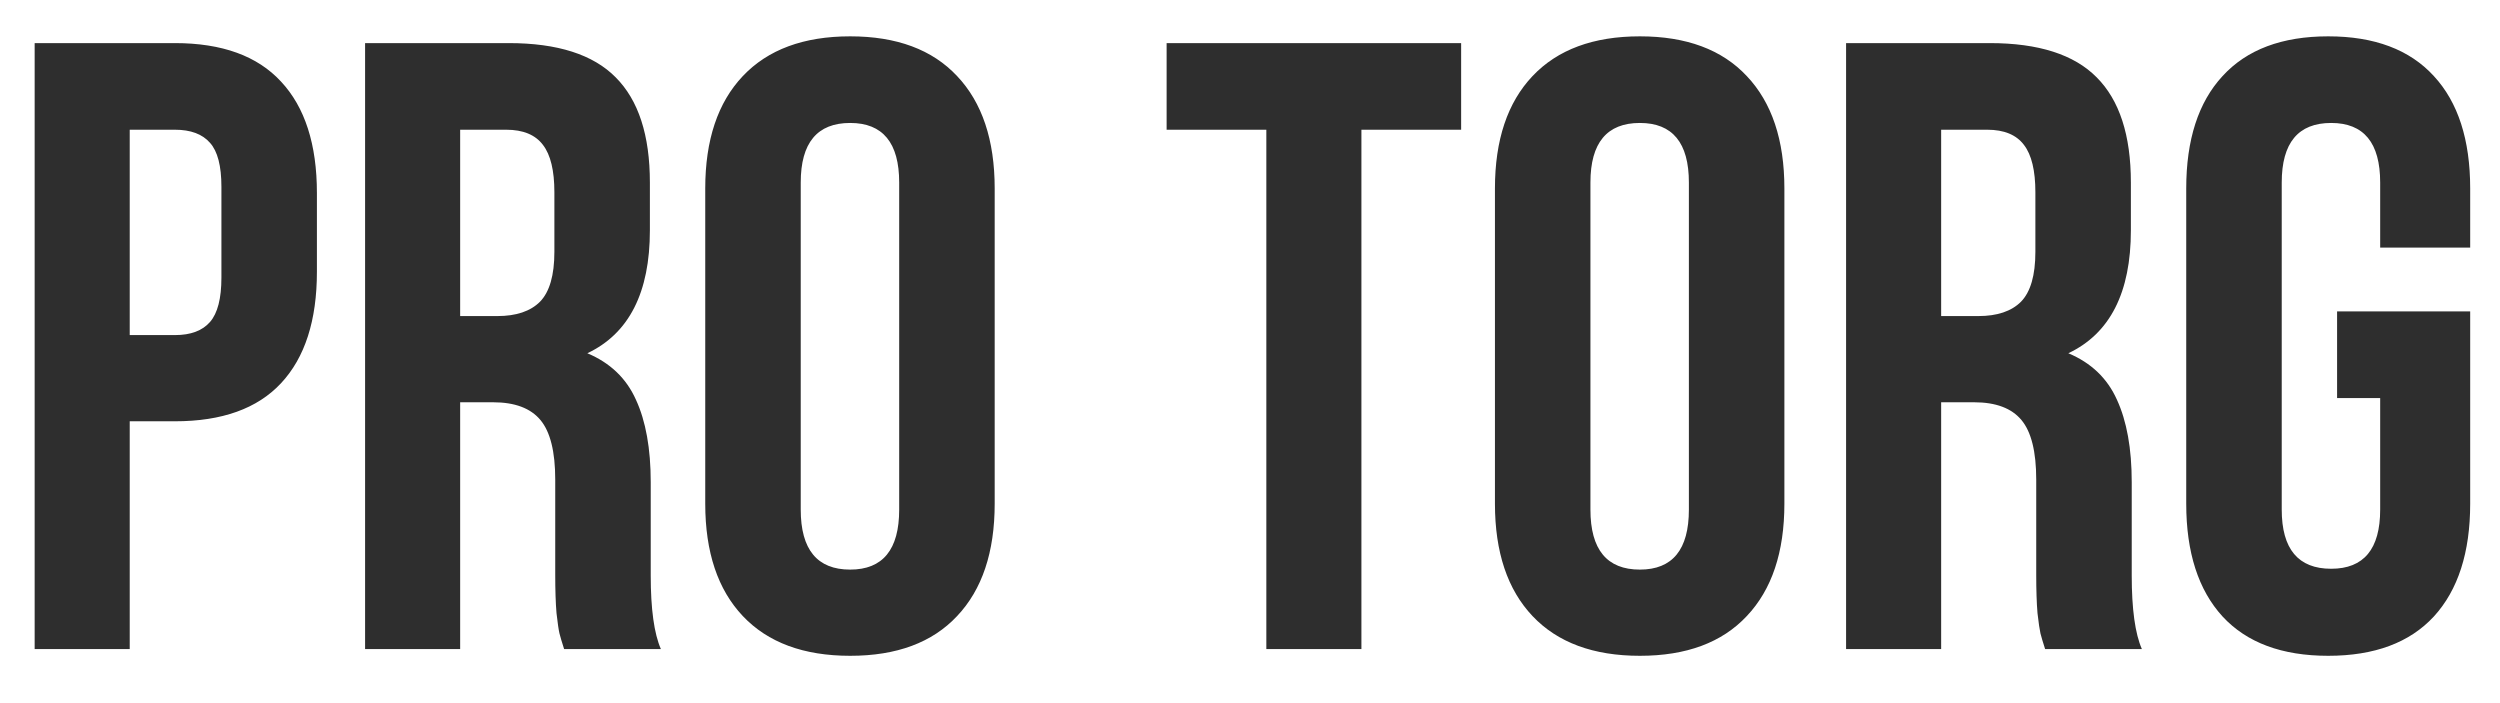
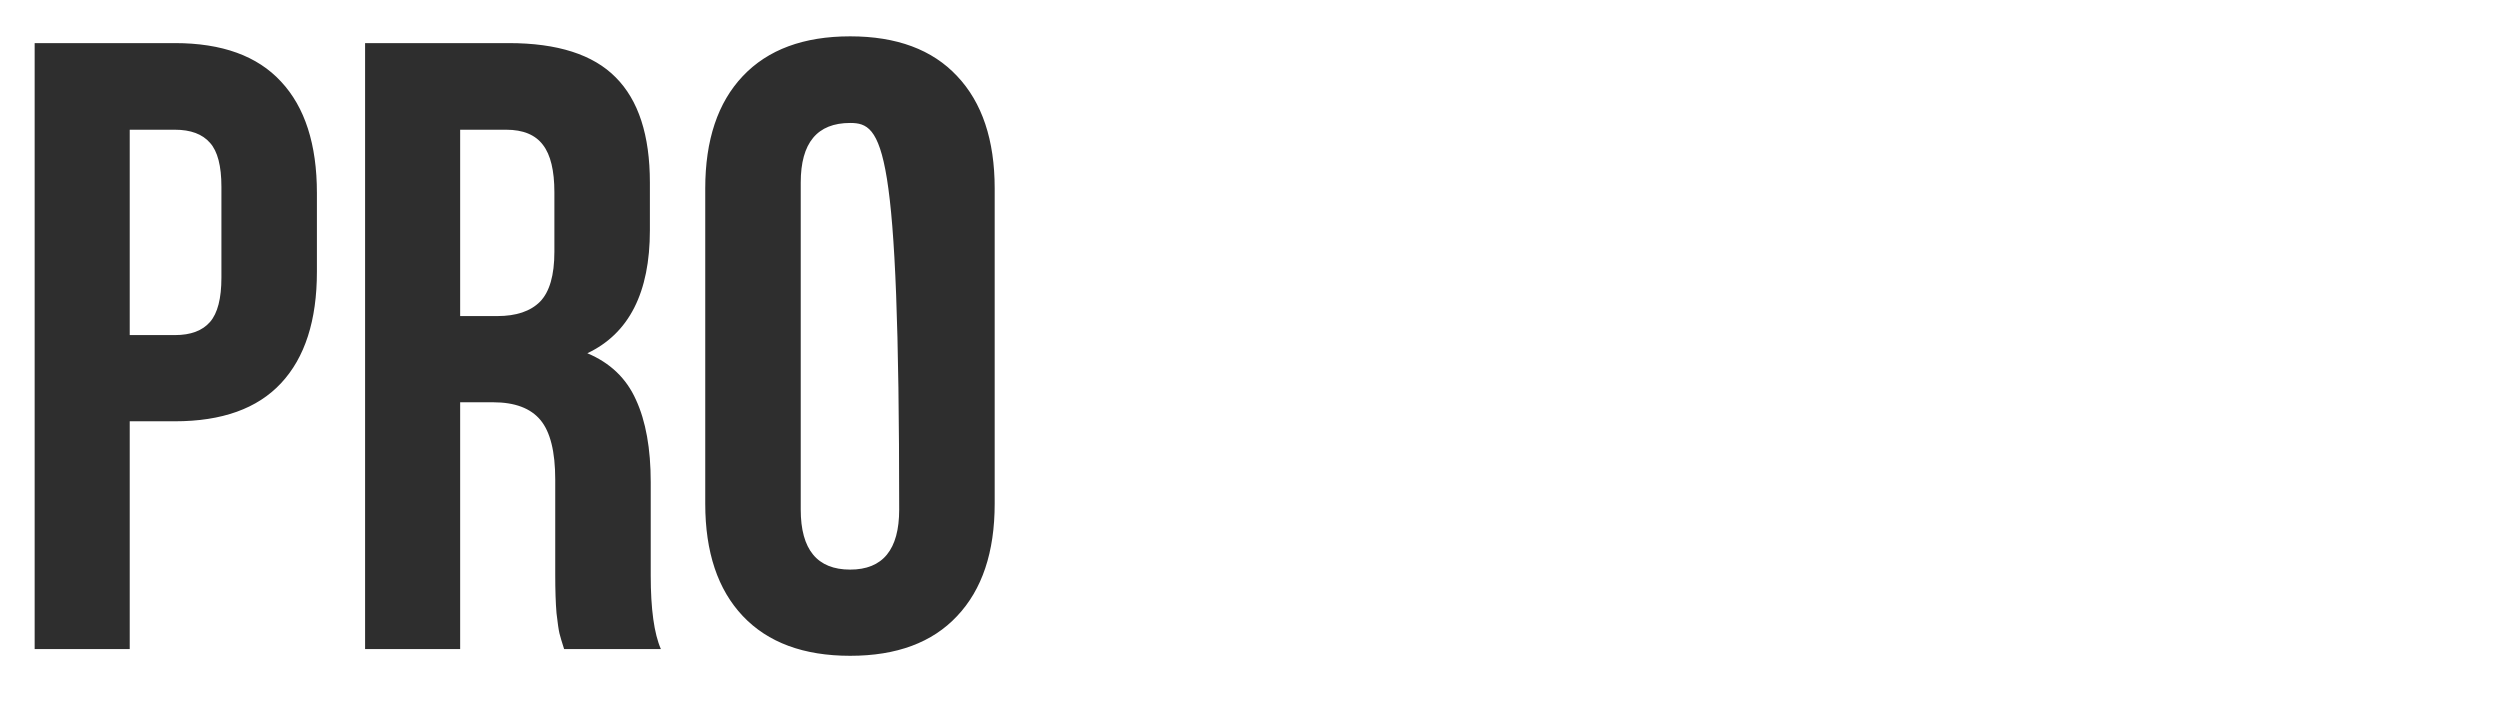
<svg xmlns="http://www.w3.org/2000/svg" width="416" height="117" viewBox="0 0 416 117" fill="none">
-   <path d="M5.766 108V7.172H29.109C36.938 7.172 42.82 9.305 46.758 13.57C50.742 17.836 52.734 24.023 52.734 32.133V45.211C52.734 53.32 50.742 59.508 46.758 63.773C42.82 67.992 36.938 70.102 29.109 70.102H21.586V108H5.766ZM21.586 55.758H29.109C31.734 55.758 33.68 55.031 34.945 53.578C36.211 52.125 36.844 49.664 36.844 46.195V31.078C36.844 27.609 36.211 25.172 34.945 23.766C33.68 22.312 31.734 21.586 29.109 21.586H21.586V55.758ZM60.75 108V7.172H84.656C92.766 7.172 98.695 9.07 102.445 12.867C106.242 16.664 108.141 22.5 108.141 30.375V38.32C108.141 48.68 104.672 55.5 97.734 58.781C101.531 60.375 104.227 62.953 105.82 66.516C107.461 70.078 108.281 74.648 108.281 80.227V95.766C108.281 101.344 108.844 105.422 109.969 108H93.867C93.492 106.828 93.234 105.961 93.094 105.398C92.953 104.789 92.789 103.664 92.602 102.023C92.461 100.336 92.391 98.203 92.391 95.625V79.805C92.391 75.164 91.57 71.859 89.93 69.891C88.289 67.922 85.664 66.938 82.055 66.938H76.57V108H60.75ZM76.57 52.594H82.758C85.898 52.594 88.266 51.797 89.859 50.203C91.453 48.562 92.25 45.797 92.25 41.906V31.992C92.25 28.383 91.617 25.758 90.352 24.117C89.086 22.43 87.047 21.586 84.234 21.586H76.57V52.594ZM117.352 83.812V31.359C117.352 23.297 119.438 17.062 123.609 12.656C127.781 8.25 133.734 6.047 141.469 6.047C149.203 6.047 155.133 8.25 159.258 12.656C163.43 17.062 165.516 23.297 165.516 31.359V83.812C165.516 91.875 163.43 98.109 159.258 102.516C155.133 106.922 149.203 109.125 141.469 109.125C133.734 109.125 127.781 106.922 123.609 102.516C119.438 98.109 117.352 91.875 117.352 83.812ZM133.242 84.797C133.242 91.453 135.984 94.781 141.469 94.781C146.906 94.781 149.625 91.453 149.625 84.797V30.375C149.625 23.766 146.906 20.461 141.469 20.461C135.984 20.461 133.242 23.766 133.242 30.375V84.797Z" fill="#2E2E2E" />
-   <path d="M194.125 21.586V7.172H243.133V21.586H226.539V108H210.719V21.586H194.125ZM248.758 83.812V31.359C248.758 23.297 250.844 17.062 255.016 12.656C259.188 8.25 265.141 6.047 272.875 6.047C280.609 6.047 286.539 8.25 290.664 12.656C294.836 17.062 296.922 23.297 296.922 31.359V83.812C296.922 91.875 294.836 98.109 290.664 102.516C286.539 106.922 280.609 109.125 272.875 109.125C265.141 109.125 259.188 106.922 255.016 102.516C250.844 98.109 248.758 91.875 248.758 83.812ZM264.648 84.797C264.648 91.453 267.391 94.781 272.875 94.781C278.312 94.781 281.031 91.453 281.031 84.797V30.375C281.031 23.766 278.312 20.461 272.875 20.461C267.391 20.461 264.648 23.766 264.648 30.375V84.797ZM307.188 108V7.172H331.094C339.203 7.172 345.133 9.07 348.883 12.867C352.68 16.664 354.578 22.5 354.578 30.375V38.32C354.578 48.68 351.109 55.5 344.172 58.781C347.969 60.375 350.664 62.953 352.258 66.516C353.898 70.078 354.719 74.648 354.719 80.227V95.766C354.719 101.344 355.281 105.422 356.406 108H340.305C339.93 106.828 339.672 105.961 339.531 105.398C339.391 104.789 339.227 103.664 339.039 102.023C338.898 100.336 338.828 98.203 338.828 95.625V79.805C338.828 75.164 338.008 71.859 336.367 69.891C334.727 67.922 332.102 66.938 328.492 66.938H323.008V108H307.188ZM323.008 52.594H329.195C332.336 52.594 334.703 51.797 336.297 50.203C337.891 48.562 338.688 45.797 338.688 41.906V31.992C338.688 28.383 338.055 25.758 336.789 24.117C335.523 22.43 333.484 21.586 330.672 21.586H323.008V52.594ZM363.789 83.812V31.359C363.789 23.25 365.805 17.016 369.836 12.656C373.867 8.25 379.727 6.047 387.414 6.047C395.102 6.047 400.961 8.25 404.992 12.656C409.023 17.016 411.039 23.25 411.039 31.359V41.203H396.062V30.375C396.062 23.766 393.344 20.461 387.906 20.461C382.422 20.461 379.68 23.766 379.68 30.375V84.797C379.68 91.359 382.422 94.641 387.906 94.641C393.344 94.641 396.062 91.359 396.062 84.797V66.234H388.891V51.82H411.039V83.812C411.039 91.922 409.023 98.18 404.992 102.586C400.961 106.945 395.102 109.125 387.414 109.125C379.727 109.125 373.867 106.945 369.836 102.586C365.805 98.18 363.789 91.922 363.789 83.812Z" fill="#2E2E2E" />
+   <path d="M5.766 108V7.172H29.109C36.938 7.172 42.82 9.305 46.758 13.57C50.742 17.836 52.734 24.023 52.734 32.133V45.211C52.734 53.32 50.742 59.508 46.758 63.773C42.82 67.992 36.938 70.102 29.109 70.102H21.586V108H5.766ZM21.586 55.758H29.109C31.734 55.758 33.68 55.031 34.945 53.578C36.211 52.125 36.844 49.664 36.844 46.195V31.078C36.844 27.609 36.211 25.172 34.945 23.766C33.68 22.312 31.734 21.586 29.109 21.586H21.586V55.758ZM60.75 108V7.172H84.656C92.766 7.172 98.695 9.07 102.445 12.867C106.242 16.664 108.141 22.5 108.141 30.375V38.32C108.141 48.68 104.672 55.5 97.734 58.781C101.531 60.375 104.227 62.953 105.82 66.516C107.461 70.078 108.281 74.648 108.281 80.227V95.766C108.281 101.344 108.844 105.422 109.969 108H93.867C93.492 106.828 93.234 105.961 93.094 105.398C92.953 104.789 92.789 103.664 92.602 102.023C92.461 100.336 92.391 98.203 92.391 95.625V79.805C92.391 75.164 91.57 71.859 89.93 69.891C88.289 67.922 85.664 66.938 82.055 66.938H76.57V108H60.75ZM76.57 52.594H82.758C85.898 52.594 88.266 51.797 89.859 50.203C91.453 48.562 92.25 45.797 92.25 41.906V31.992C92.25 28.383 91.617 25.758 90.352 24.117C89.086 22.43 87.047 21.586 84.234 21.586H76.57V52.594ZM117.352 83.812V31.359C117.352 23.297 119.438 17.062 123.609 12.656C127.781 8.25 133.734 6.047 141.469 6.047C149.203 6.047 155.133 8.25 159.258 12.656C163.43 17.062 165.516 23.297 165.516 31.359V83.812C165.516 91.875 163.43 98.109 159.258 102.516C155.133 106.922 149.203 109.125 141.469 109.125C133.734 109.125 127.781 106.922 123.609 102.516C119.438 98.109 117.352 91.875 117.352 83.812ZM133.242 84.797C133.242 91.453 135.984 94.781 141.469 94.781C146.906 94.781 149.625 91.453 149.625 84.797C149.625 23.766 146.906 20.461 141.469 20.461C135.984 20.461 133.242 23.766 133.242 30.375V84.797Z" fill="#2E2E2E" />
</svg>